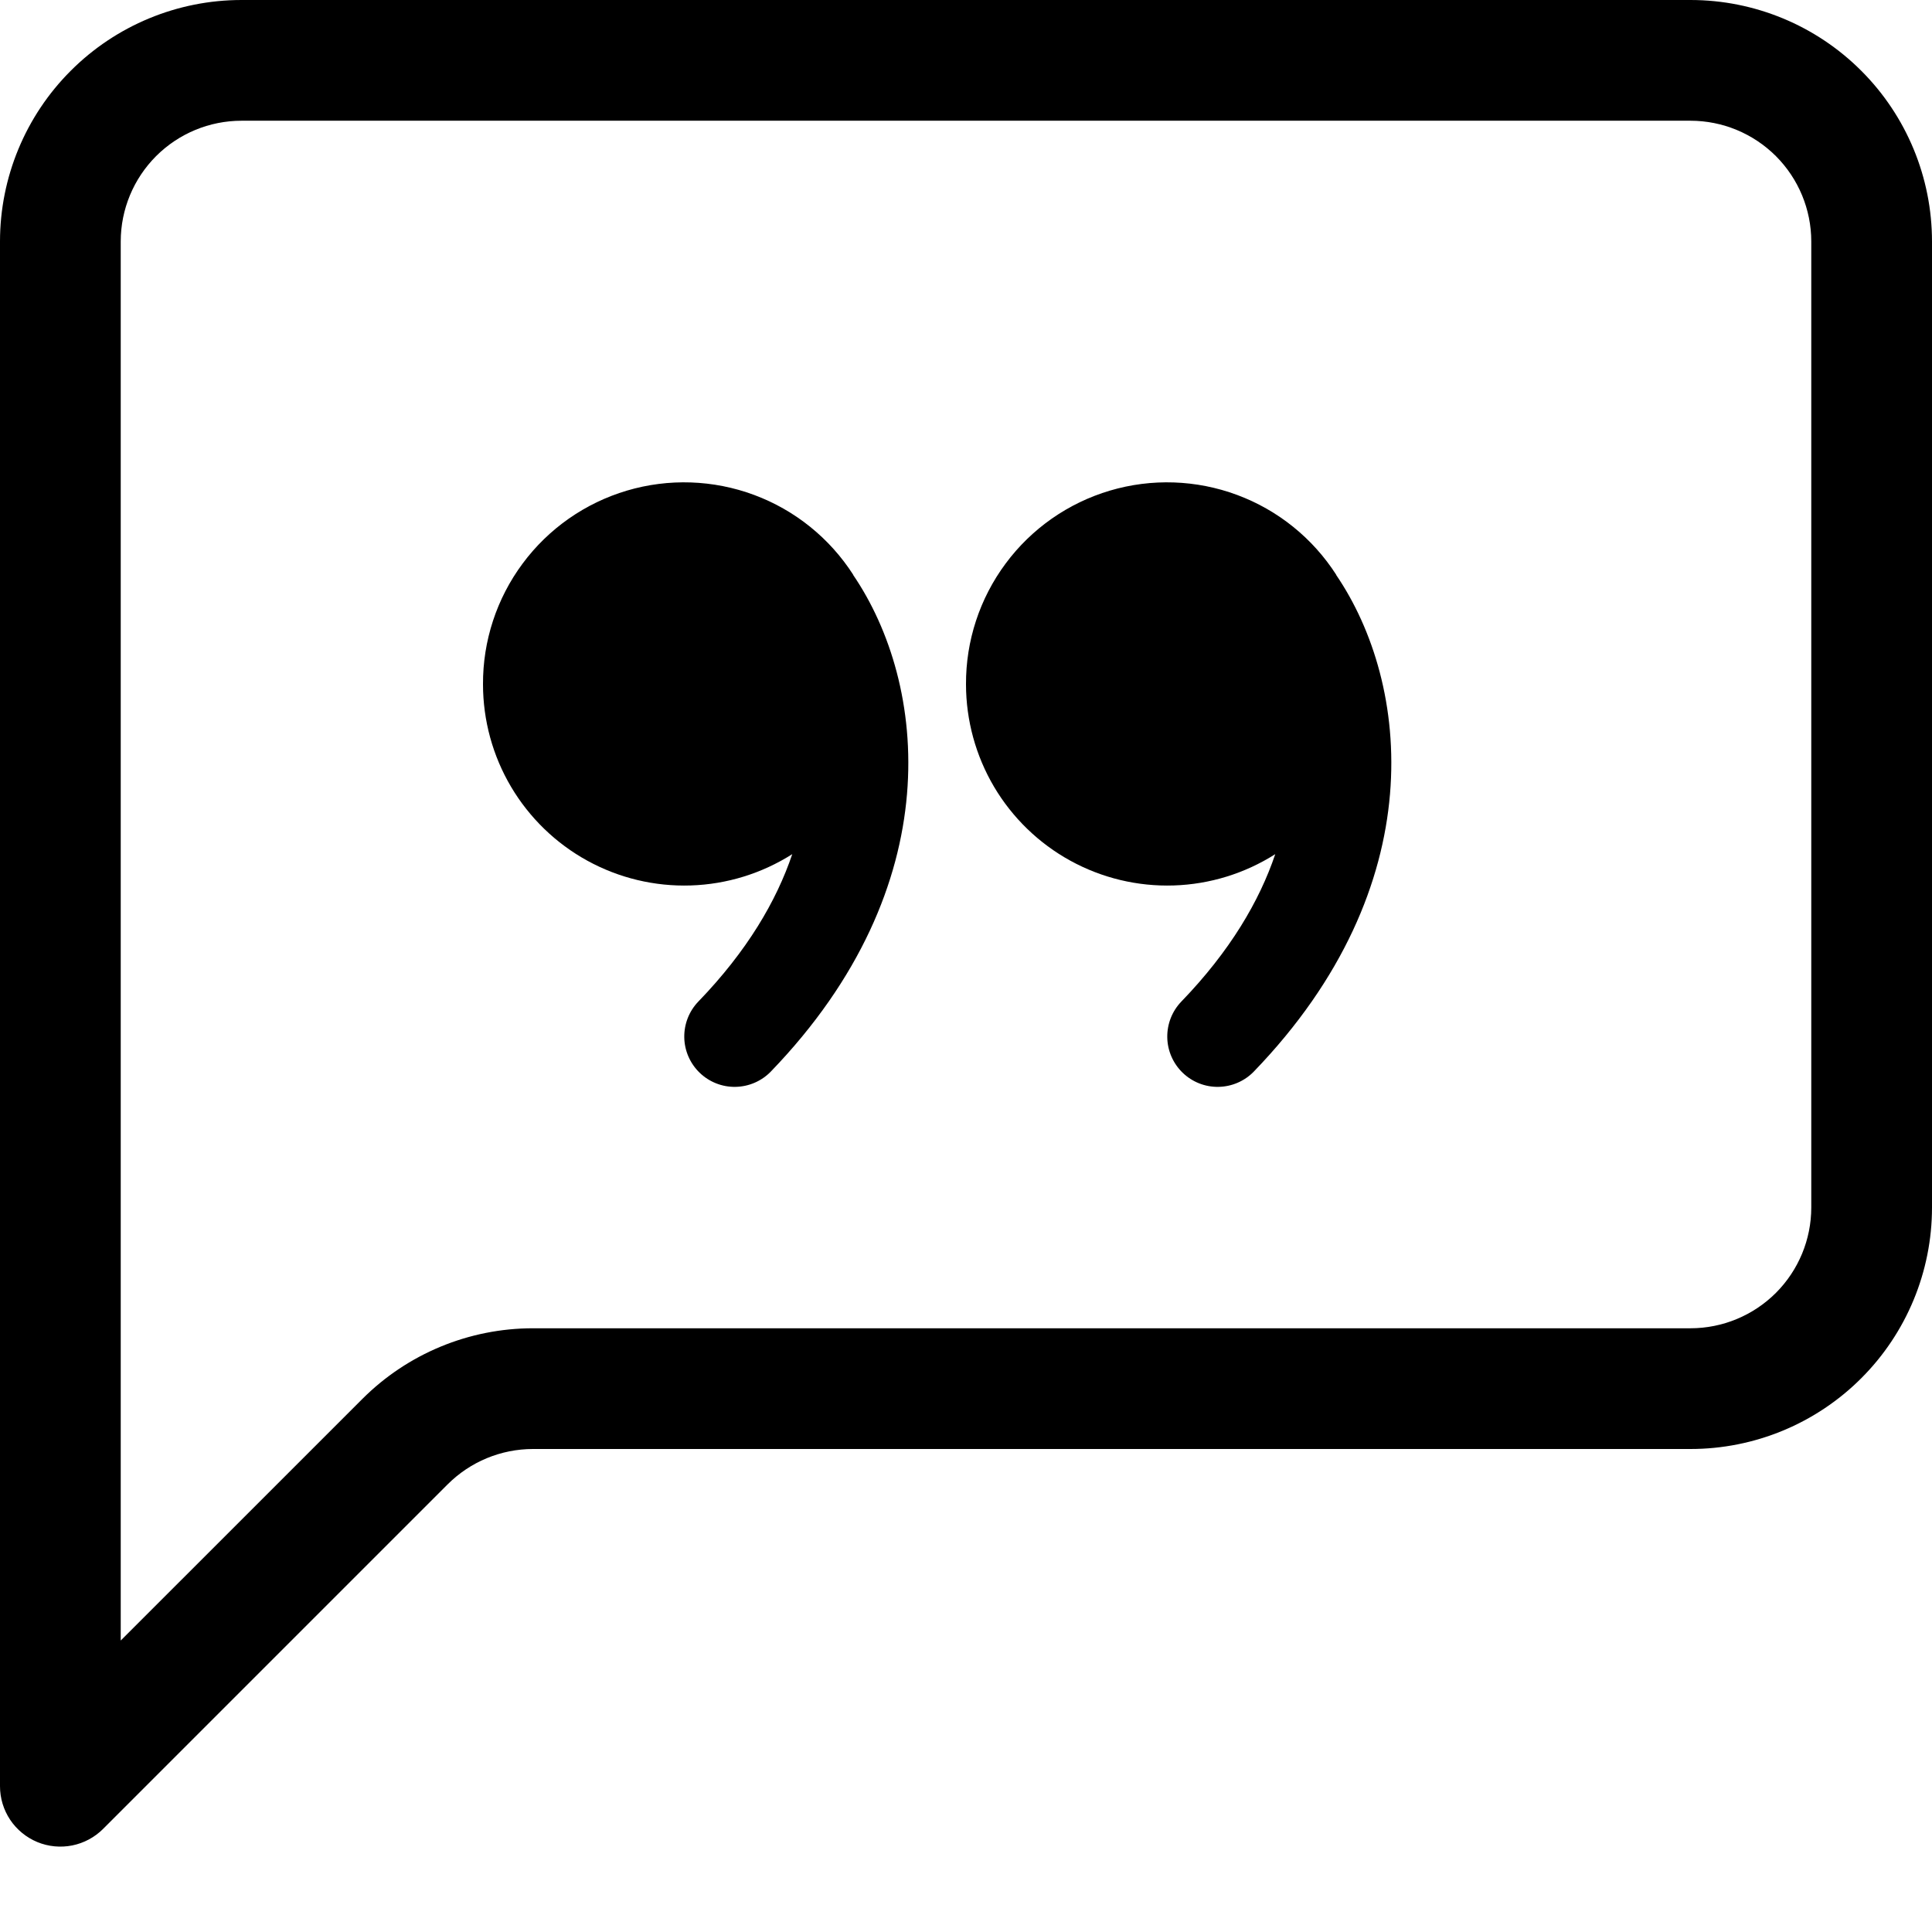
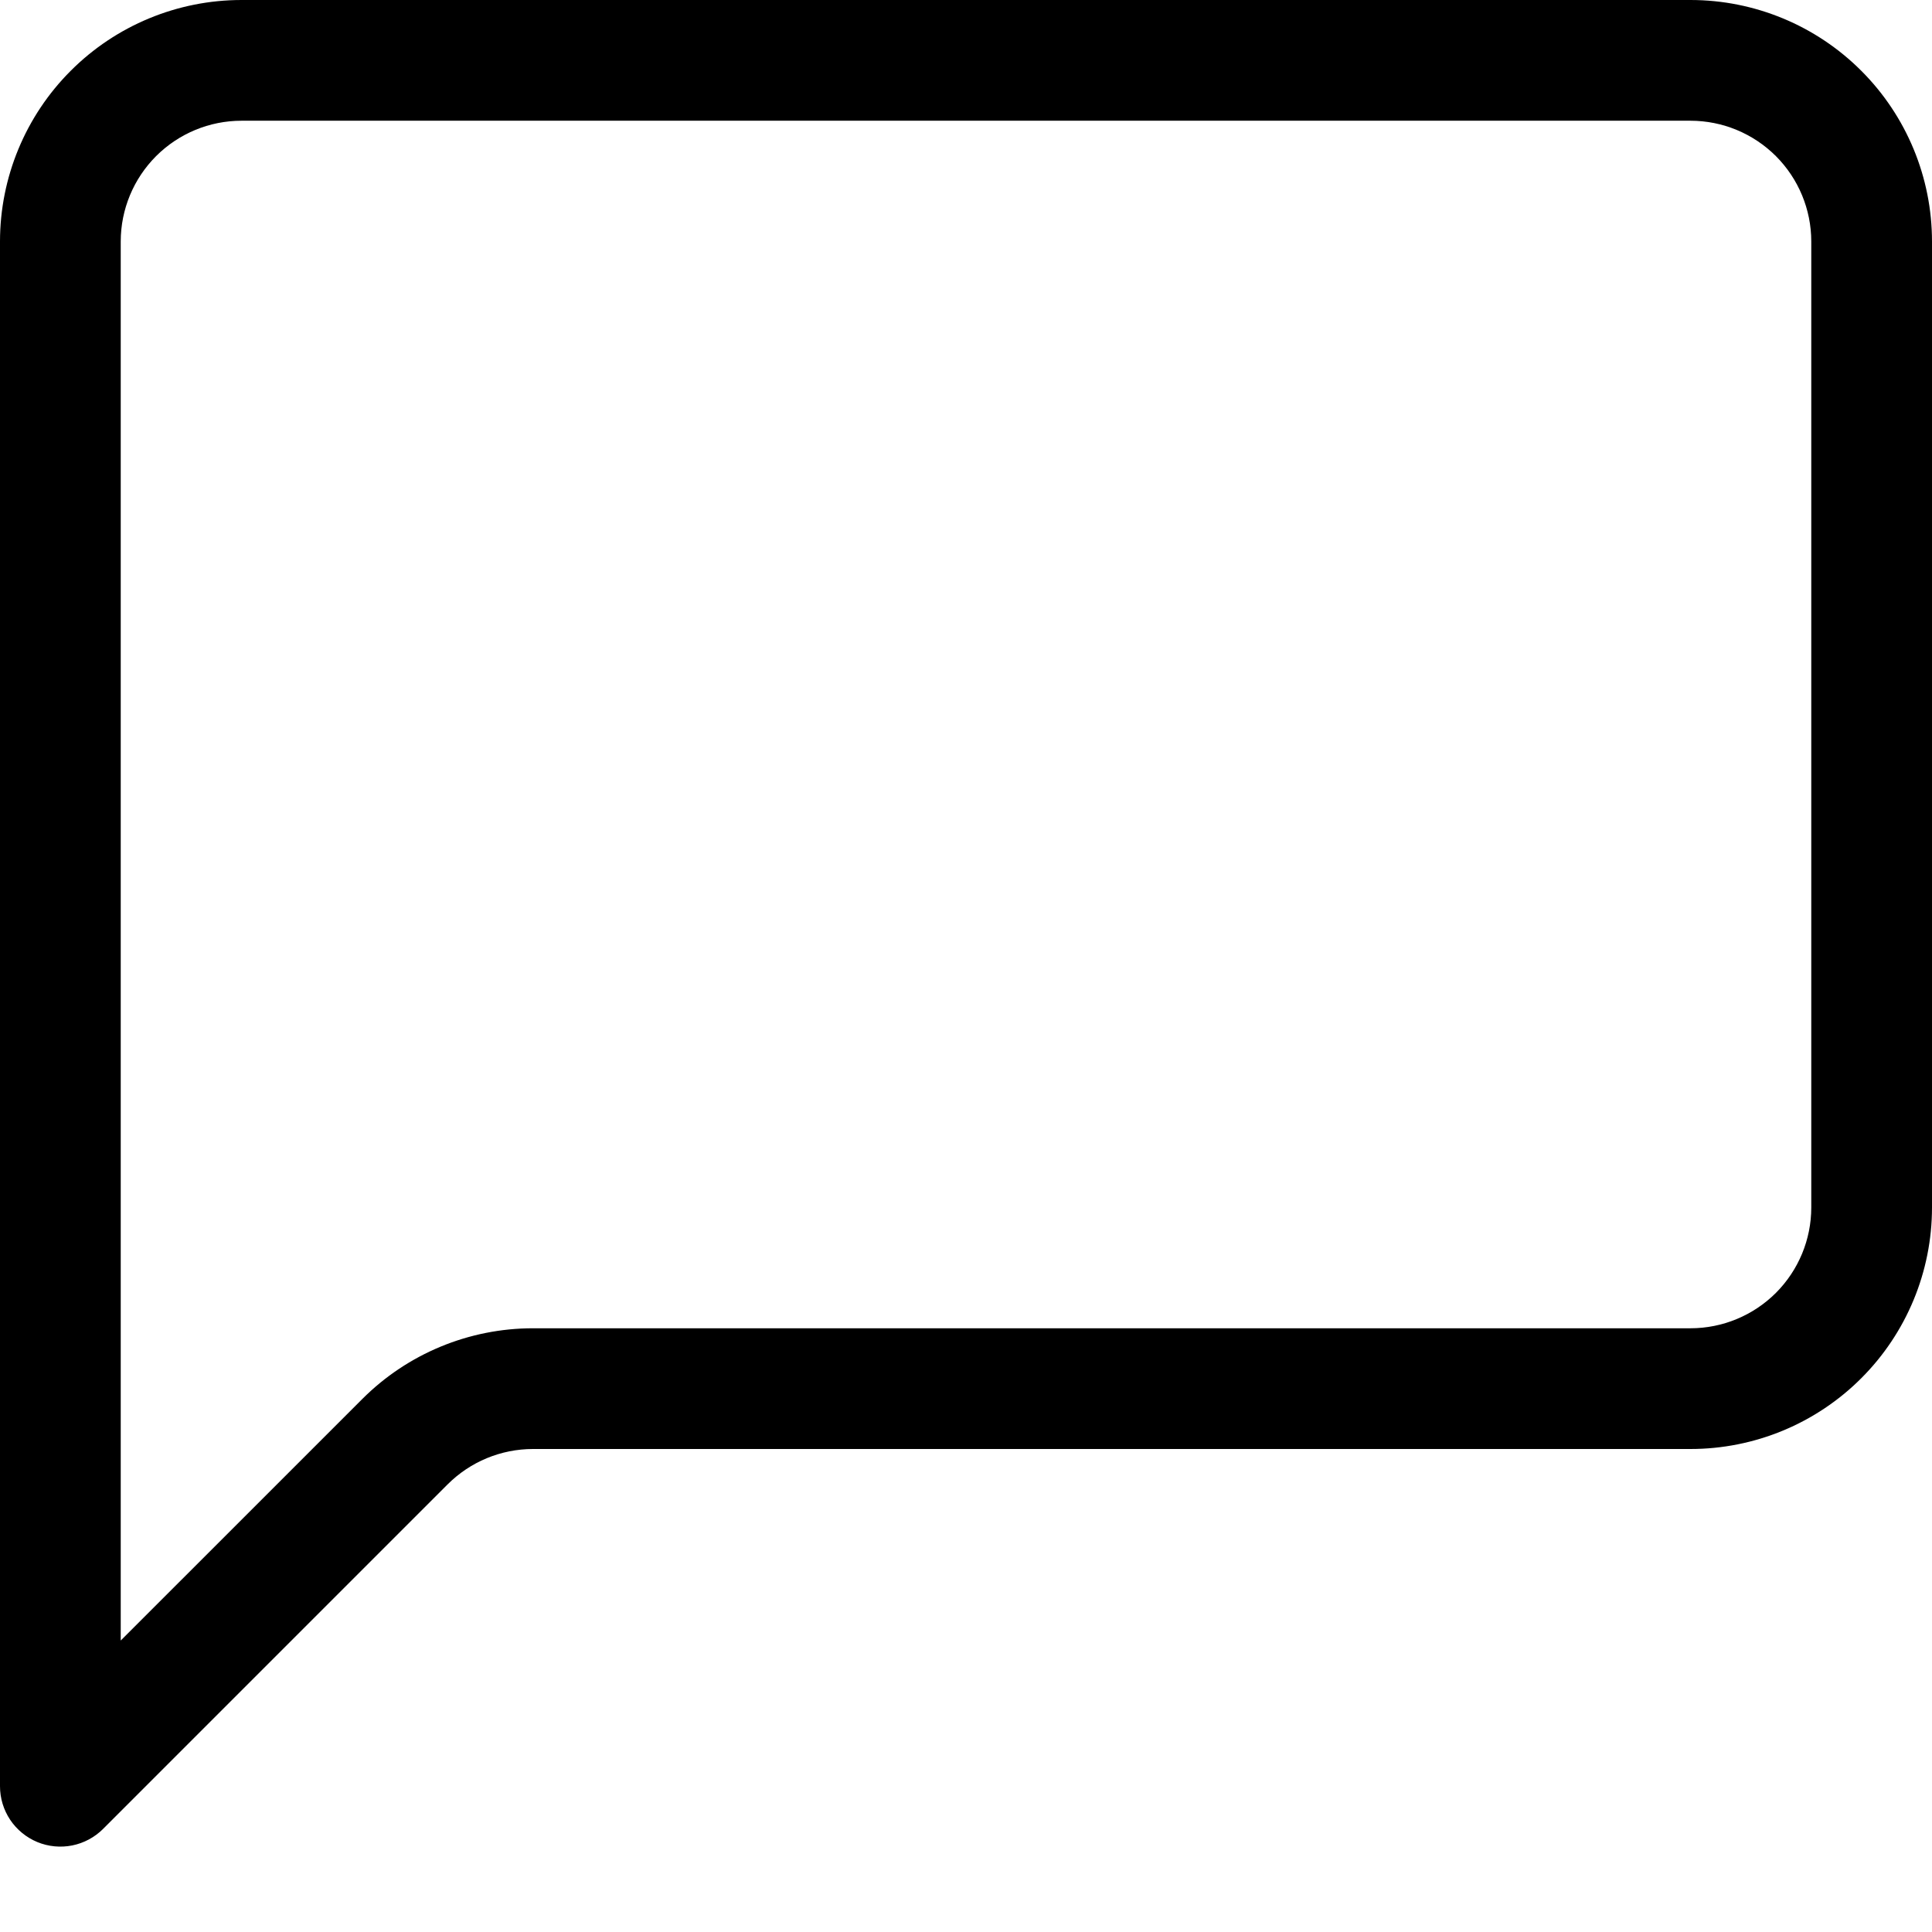
<svg xmlns="http://www.w3.org/2000/svg" width="45" height="45" viewBox="0 0 45 45" fill="none">
  <path d="M39.375 2.812C40.121 2.812 40.836 3.109 41.364 3.636C41.891 4.164 42.188 4.879 42.188 5.625V28.125C42.188 28.871 41.891 29.586 41.364 30.114C40.836 30.641 40.121 30.938 39.375 30.938H12.414C10.923 30.938 9.492 31.531 8.438 32.586L2.812 38.211V5.625C2.812 4.879 3.109 4.164 3.636 3.636C4.164 3.109 4.879 2.812 5.625 2.812H39.375ZM5.625 0C4.133 0 2.702 0.593 1.648 1.648C0.593 2.702 0 4.133 0 5.625L0 41.605C5.91043e-05 41.884 0.083 42.156 0.237 42.387C0.392 42.618 0.612 42.798 0.869 42.905C1.126 43.011 1.409 43.038 1.682 42.984C1.955 42.929 2.205 42.795 2.402 42.598L10.426 34.574C10.953 34.047 11.668 33.75 12.414 33.75H39.375C40.867 33.75 42.298 33.157 43.352 32.102C44.407 31.048 45 29.617 45 28.125V5.625C45 4.133 44.407 2.702 43.352 1.648C42.298 0.593 40.867 0 39.375 0L5.625 0Z" fill="black" />
-   <path d="M19.873 13.387C19.325 12.534 18.515 11.881 17.565 11.528C16.615 11.175 15.575 11.139 14.603 11.427C13.631 11.715 12.778 12.311 12.174 13.125C11.569 13.939 11.245 14.927 11.25 15.941C11.251 16.78 11.476 17.604 11.904 18.327C12.332 19.049 12.946 19.644 13.682 20.048C14.418 20.452 15.249 20.651 16.088 20.624C16.928 20.597 17.744 20.345 18.453 19.895C18.084 20.989 17.398 22.156 16.268 23.326C16.051 23.55 15.933 23.851 15.938 24.162C15.943 24.473 16.072 24.769 16.296 24.986C16.52 25.202 16.82 25.321 17.131 25.315C17.442 25.31 17.739 25.181 17.955 24.958C22.134 20.626 21.592 15.918 19.873 13.393V13.387ZM31.123 13.387C30.575 12.534 29.765 11.881 28.815 11.528C27.865 11.175 26.825 11.139 25.853 11.427C24.881 11.715 24.028 12.311 23.424 13.125C22.819 13.939 22.495 14.927 22.5 15.941C22.501 16.78 22.727 17.604 23.154 18.327C23.582 19.049 24.196 19.644 24.932 20.048C25.668 20.452 26.499 20.651 27.338 20.624C28.178 20.597 28.994 20.345 29.703 19.895C29.334 20.989 28.648 22.156 27.518 23.326C27.301 23.55 27.183 23.851 27.188 24.162C27.193 24.473 27.322 24.769 27.546 24.986C27.77 25.202 28.07 25.321 28.381 25.315C28.692 25.31 28.989 25.181 29.205 24.958C33.384 20.626 32.842 15.918 31.123 13.393V13.387Z" fill="black" />
</svg>